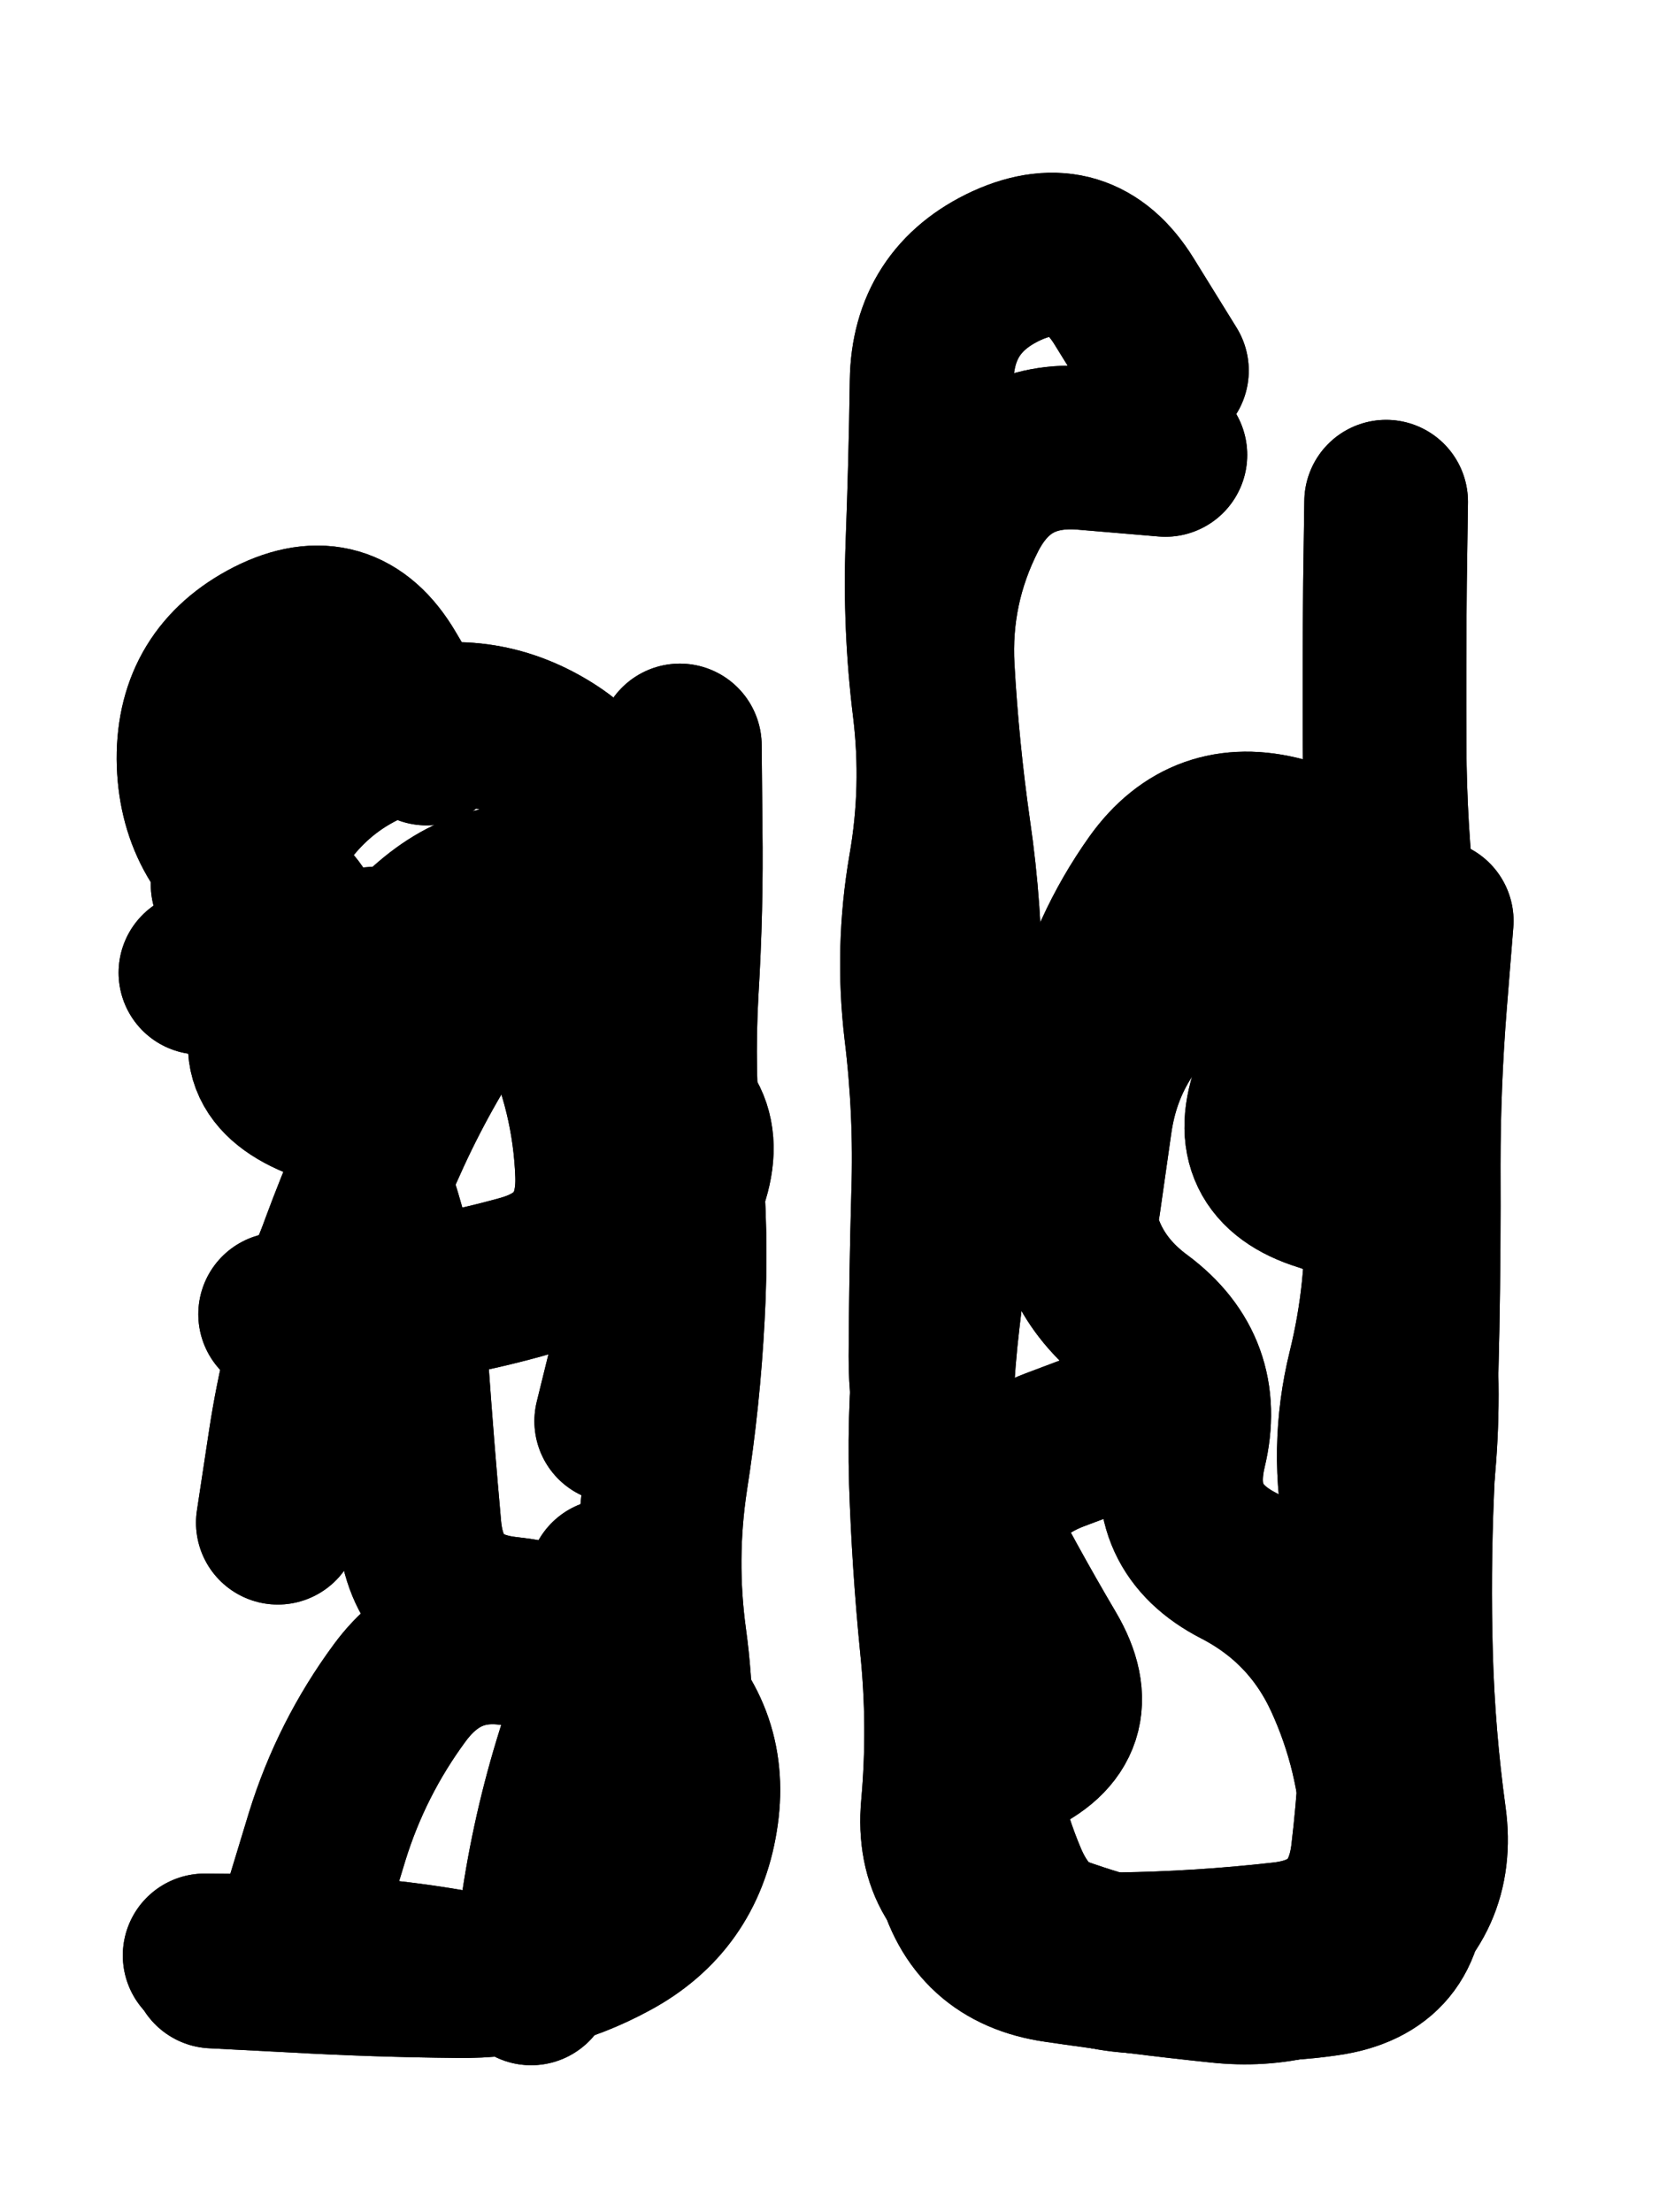
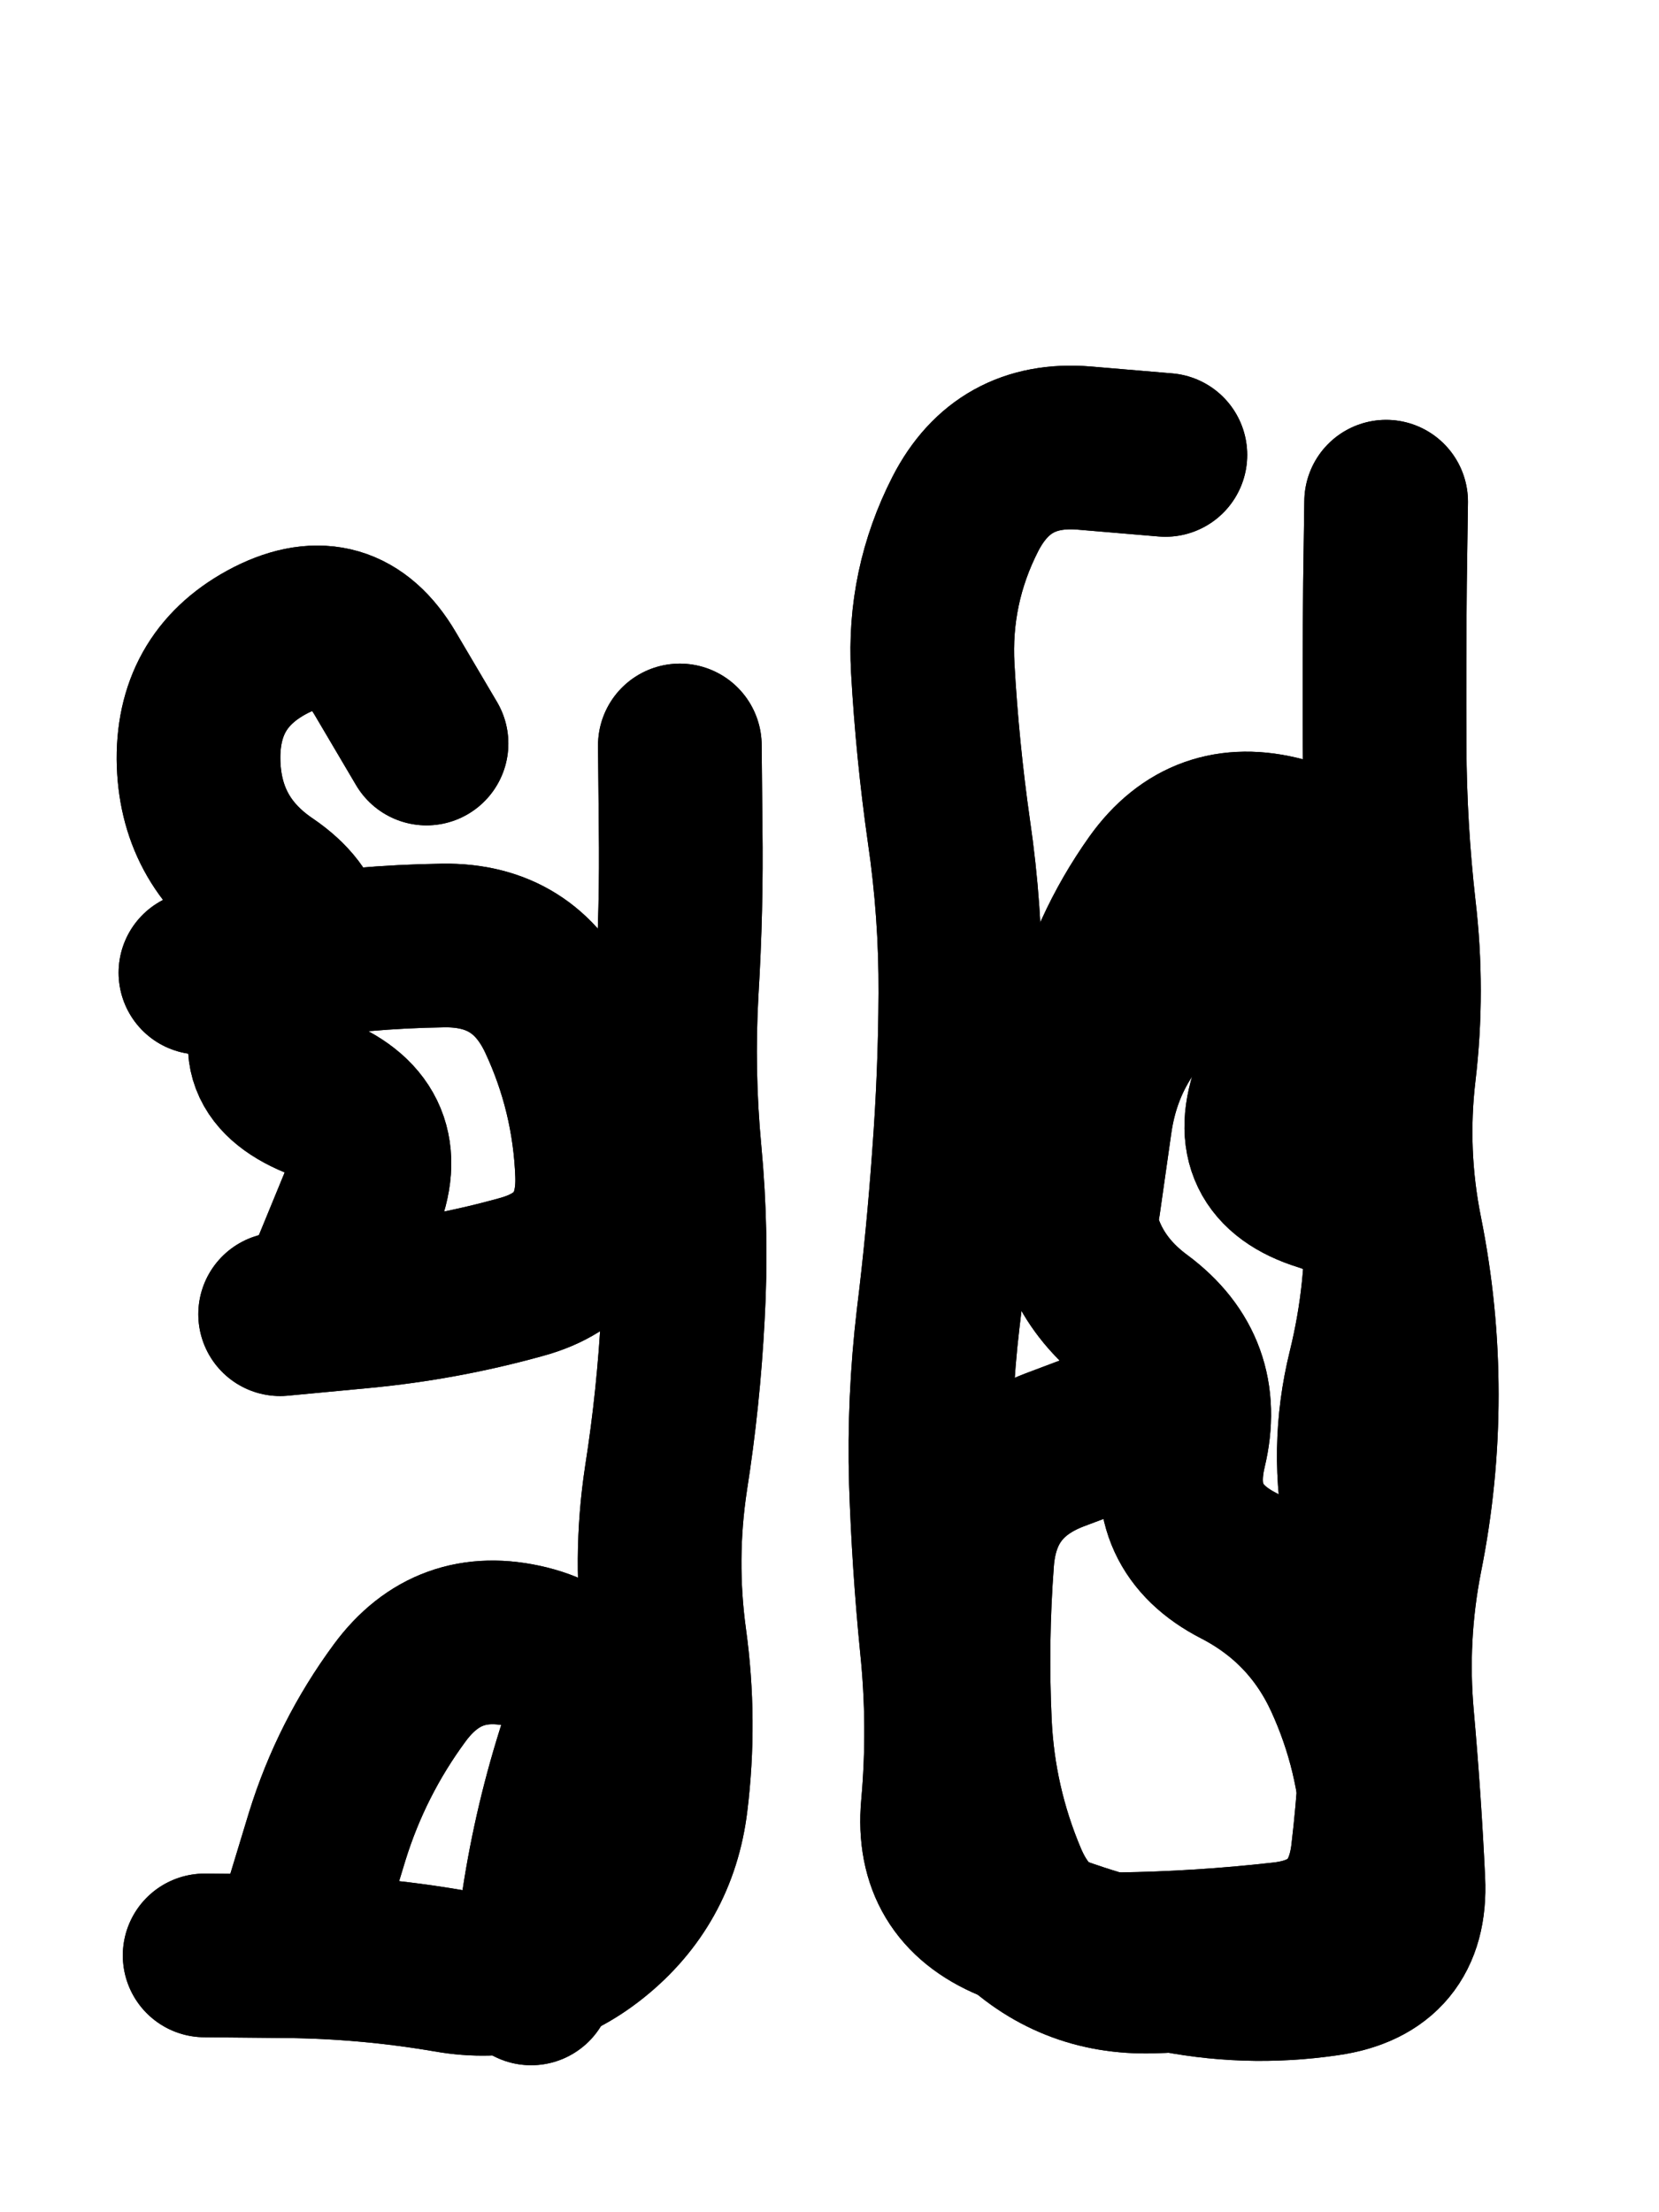
<svg xmlns="http://www.w3.org/2000/svg" viewBox="0 0 4329 5772">
  <title>Infinite Scribble #3267</title>
  <defs>
    <filter id="piece_3267_3_4_filter" x="-100" y="-100" width="4529" height="5972" filterUnits="userSpaceOnUse">
      <feGaussianBlur in="SourceGraphic" result="lineShape_1" stdDeviation="21350e-3" />
      <feColorMatrix in="lineShape_1" result="lineShape" type="matrix" values="1 0 0 0 0  0 1 0 0 0  0 0 1 0 0  0 0 0 25620e-3 -12810e-3" />
      <feGaussianBlur in="lineShape" result="shrank_blurred" stdDeviation="17116e-3" />
      <feColorMatrix in="shrank_blurred" result="shrank" type="matrix" values="1 0 0 0 0 0 1 0 0 0 0 0 1 0 0 0 0 0 17809e-3 -12809e-3" />
      <feColorMatrix in="lineShape" result="border_filled" type="matrix" values="0.5 0 0 0 -0.15  0 0.5 0 0 -0.15  0 0 0.5 0 -0.15  0 0 0 1 0" />
      <feComposite in="border_filled" in2="shrank" result="border" operator="out" />
      <feColorMatrix in="lineShape" result="adjustedColor" type="matrix" values="0.95 0 0 0 -0.05  0 0.95 0 0 -0.05  0 0 0.95 0 -0.05  0 0 0 1 0" />
      <feMorphology in="lineShape" result="frost1_shrink" operator="erode" radius="42700e-3" />
      <feColorMatrix in="frost1_shrink" result="frost1" type="matrix" values="2 0 0 0 0.05  0 2 0 0 0.05  0 0 2 0 0.05  0 0 0 0.5 0" />
      <feMorphology in="lineShape" result="frost2_shrink" operator="erode" radius="128100e-3" />
      <feColorMatrix in="frost2_shrink" result="frost2" type="matrix" values="2 0 0 0 0.35  0 2 0 0 0.35  0 0 2 0 0.35  0 0 0 0.5 0" />
      <feMerge result="shapes_linestyle_colors">
        <feMergeNode in="frost1" />
        <feMergeNode in="frost2" />
      </feMerge>
      <feTurbulence result="shapes_linestyle_linestyle_turbulence" type="turbulence" baseFrequency="70e-3" numOctaves="2" />
      <feDisplacementMap in="shapes_linestyle_colors" in2="shapes_linestyle_linestyle_turbulence" result="frost" scale="-284666e-3" xChannelSelector="R" yChannelSelector="G" />
      <feMerge result="shapes_linestyle">
        <feMergeNode in="adjustedColor" />
        <feMergeNode in="frost" />
      </feMerge>
      <feComposite in="shapes_linestyle" in2="shrank" result="shapes_linestyle_cropped" operator="atop" />
      <feComposite in="border" in2="shapes_linestyle_cropped" result="shapes" operator="over" />
      <feTurbulence result="shapes_finished_turbulence" type="turbulence" baseFrequency="58548e-6" numOctaves="3" />
      <feGaussianBlur in="shapes_finished_turbulence" result="shapes_finished_turbulence_smoothed" stdDeviation="0" />
      <feDisplacementMap in="shapes" in2="shapes_finished_turbulence_smoothed" result="shapes_finished_results_shifted" scale="12810e-2" xChannelSelector="R" yChannelSelector="G" />
      <feOffset in="shapes_finished_results_shifted" result="shapes_finished" dx="-3202e-2" dy="-3202e-2" />
    </filter>
    <filter id="piece_3267_3_4_shadow" x="-100" y="-100" width="4529" height="5972" filterUnits="userSpaceOnUse">
      <feColorMatrix in="SourceGraphic" result="result_blackened" type="matrix" values="0 0 0 0 0  0 0 0 0 0  0 0 0 0 0  0 0 0 0.8 0" />
      <feGaussianBlur in="result_blackened" result="result_blurred" stdDeviation="128100e-3" />
      <feComposite in="SourceGraphic" in2="result_blurred" result="result" operator="over" />
    </filter>
    <filter id="piece_3267_3_4_overall" x="-100" y="-100" width="4529" height="5972" filterUnits="userSpaceOnUse">
      <feTurbulence result="background_texture_bumps" type="fractalNoise" baseFrequency="31e-3" numOctaves="3" />
      <feDiffuseLighting in="background_texture_bumps" result="background_texture" surfaceScale="1" diffuseConstant="2" lighting-color="#555">
        <feDistantLight azimuth="225" elevation="20" />
      </feDiffuseLighting>
      <feMorphology in="SourceGraphic" result="background_glow_1_thicken" operator="dilate" radius="46950e-3" />
      <feColorMatrix in="background_glow_1_thicken" result="background_glow_1_thicken_colored" type="matrix" values="0 0 0 0 0  0 0 0 0 0  0 0 0 0 0  0 0 0 1 0" />
      <feGaussianBlur in="background_glow_1_thicken_colored" result="background_glow_1" stdDeviation="125200e-3" />
      <feMorphology in="SourceGraphic" result="background_glow_2_thicken" operator="dilate" radius="0" />
      <feColorMatrix in="background_glow_2_thicken" result="background_glow_2_thicken_colored" type="matrix" values="0 0 0 0 0  0 0 0 0 0  0 0 0 0 0  0 0 0 0 0" />
      <feGaussianBlur in="background_glow_2_thicken_colored" result="background_glow_2" stdDeviation="0" />
      <feComposite in="background_glow_1" in2="background_glow_2" result="background_glow" operator="out" />
      <feBlend in="background_glow" in2="background_texture" result="background_merged" mode="normal" />
      <feColorMatrix in="background_merged" result="background" type="matrix" values="0.2 0 0 0 0  0 0.2 0 0 0  0 0 0.2 0 0  0 0 0 1 0" />
    </filter>
    <clipPath id="piece_3267_3_4_clip">
      <rect x="0" y="0" width="4329" height="5772" />
    </clipPath>
    <g id="layer_4" filter="url(#piece_3267_3_4_filter)" stroke-width="427" stroke-linecap="round" fill="none">
-       <path d="M 1640 3740 Q 1640 3740 1691 3533 Q 1743 3326 1817 3126 Q 1892 2927 1689 2862 Q 1486 2797 1614 2627 Q 1743 2458 1546 2376 Q 1349 2295 1180 2425 Q 1012 2555 982 2766 Q 952 2977 1015 3180 Q 1079 3384 1093 3596 Q 1108 3809 1127 4021 Q 1147 4233 1359 4255 Q 1571 4278 1727 4422 Q 1883 4567 1848 4777 Q 1814 4988 1627 5089 Q 1440 5191 1227 5188 Q 1014 5186 801 5174 L 588 5163" stroke="hsl(123,100%,46%)" />
-       <path d="M 3768 2435 Q 3768 2435 3751 2647 Q 3734 2860 3734 3073 Q 3735 3286 3731 3499 Q 3727 3712 3717 3925 Q 3708 4138 3714 4351 Q 3720 4564 3749 4775 Q 3778 4986 3601 5105 Q 3425 5224 3213 5201 Q 3001 5179 2790 5148 Q 2579 5118 2529 4911 Q 2479 4704 2673 4617 Q 2868 4531 2760 4347 Q 2652 4164 2555 3974 Q 2459 3784 2460 3571 Q 2461 3358 2467 3145 Q 2474 2932 2448 2720 Q 2423 2509 2459 2299 Q 2496 2089 2470 1877 Q 2444 1666 2452 1453 Q 2460 1240 2463 1027 Q 2466 814 2659 725 Q 2853 637 2965 818 L 3077 999" stroke="hsl(36,100%,48%)" />
-     </g>
+       </g>
    <g id="layer_3" filter="url(#piece_3267_3_4_filter)" stroke-width="427" stroke-linecap="round" fill="none">
      <path d="M 1806 1977 Q 1806 1977 1808 2190 Q 1811 2403 1798 2616 Q 1786 2829 1806 3041 Q 1826 3253 1814 3466 Q 1803 3679 1770 3889 Q 1738 4100 1767 4311 Q 1796 4522 1770 4733 Q 1744 4945 1578 5078 Q 1412 5211 1202 5174 Q 992 5138 779 5136 L 566 5134 M 891 3370 Q 891 3370 972 3173 Q 1054 2976 857 2894 Q 661 2813 782 2638 Q 904 2464 728 2344 Q 552 2225 550 2012 Q 549 1799 739 1702 Q 929 1606 1037 1789 L 1145 1972" stroke="hsl(177,100%,45%)" />
      <path d="M 3649 1341 Q 3649 1341 3646 1554 Q 3644 1767 3645 1980 Q 3646 2193 3670 2405 Q 3695 2617 3670 2828 Q 3645 3040 3687 3249 Q 3729 3458 3729 3671 Q 3729 3884 3687 4093 Q 3646 4302 3665 4514 Q 3684 4727 3694 4940 Q 3704 5153 3493 5183 Q 3282 5214 3074 5169 Q 2866 5124 2669 5041 Q 2473 4959 2492 4747 Q 2511 4535 2489 4323 Q 2468 4111 2461 3898 Q 2455 3685 2480 3473 Q 2506 3262 2521 3049 Q 2537 2837 2538 2624 Q 2539 2411 2508 2200 Q 2478 1989 2466 1776 Q 2454 1563 2551 1373 Q 2648 1184 2860 1201 L 3073 1219" stroke="hsl(51,100%,47%)" />
    </g>
    <g id="layer_2" filter="url(#piece_3267_3_4_filter)" stroke-width="427" stroke-linecap="round" fill="none">
-       <path d="M 757 4005 Q 757 4005 789 3794 Q 821 3584 890 3382 Q 959 3181 1048 2987 Q 1137 2794 1259 2619 Q 1381 2445 1516 2280 Q 1651 2116 1473 2000 Q 1295 1884 1089 1938 Q 883 1992 761 2166 L 639 2340 M 1638 4973 Q 1638 4973 1694 4767 Q 1751 4562 1687 4359 L 1623 4156" stroke="hsl(207,100%,53%)" />
      <path d="M 3668 3625 Q 3668 3625 3678 3412 Q 3688 3199 3484 3135 Q 3281 3072 3357 2873 Q 3433 2674 3509 2475 Q 3585 2276 3379 2220 Q 3173 2165 3049 2338 Q 2926 2511 2876 2718 Q 2827 2926 2829 3139 Q 2832 3352 3003 3478 Q 3174 3605 3124 3812 Q 3075 4020 3264 4117 Q 3454 4215 3543 4408 Q 3632 4602 3641 4815 Q 3651 5028 3450 5099 Q 3250 5171 3037 5176 Q 2824 5182 2674 5031 Q 2525 4880 2543 4667 Q 2562 4455 2533 4244 L 2504 4033" stroke="hsl(78,100%,47%)" />
    </g>
    <g id="layer_1" filter="url(#piece_3267_3_4_filter)" stroke-width="427" stroke-linecap="round" fill="none">
      <path d="M 1418 5207 Q 1418 5207 1450 4996 Q 1482 4786 1548 4583 Q 1615 4381 1408 4329 Q 1201 4278 1075 4449 Q 949 4620 886 4823 L 824 5027 M 555 2570 Q 555 2570 765 2536 Q 976 2502 1189 2499 Q 1402 2496 1492 2689 Q 1582 2882 1590 3095 Q 1598 3308 1392 3364 Q 1187 3421 975 3441 L 763 3461" stroke="hsl(235,100%,60%)" />
      <path d="M 2847 3170 Q 2847 3170 2877 2959 Q 2907 2748 3066 2608 Q 3226 2468 3435 2508 Q 3644 2549 3643 2762 Q 3642 2975 3649 3188 Q 3656 3401 3605 3608 Q 3554 3815 3598 4023 Q 3642 4232 3640 4445 Q 3639 4658 3614 4869 Q 3589 5081 3377 5104 Q 3165 5128 2952 5131 Q 2739 5134 2656 4938 Q 2573 4742 2563 4529 Q 2553 4316 2569 4103 Q 2585 3891 2784 3815 L 2983 3740" stroke="hsl(123,100%,45%)" />
    </g>
  </defs>
  <g filter="url(#piece_3267_3_4_overall)" clip-path="url(#piece_3267_3_4_clip)">
    <use href="#layer_4" />
    <use href="#layer_3" />
    <use href="#layer_2" />
    <use href="#layer_1" />
  </g>
  <g clip-path="url(#piece_3267_3_4_clip)">
    <use href="#layer_4" filter="url(#piece_3267_3_4_shadow)" />
    <use href="#layer_3" filter="url(#piece_3267_3_4_shadow)" />
    <use href="#layer_2" filter="url(#piece_3267_3_4_shadow)" />
    <use href="#layer_1" filter="url(#piece_3267_3_4_shadow)" />
  </g>
</svg>